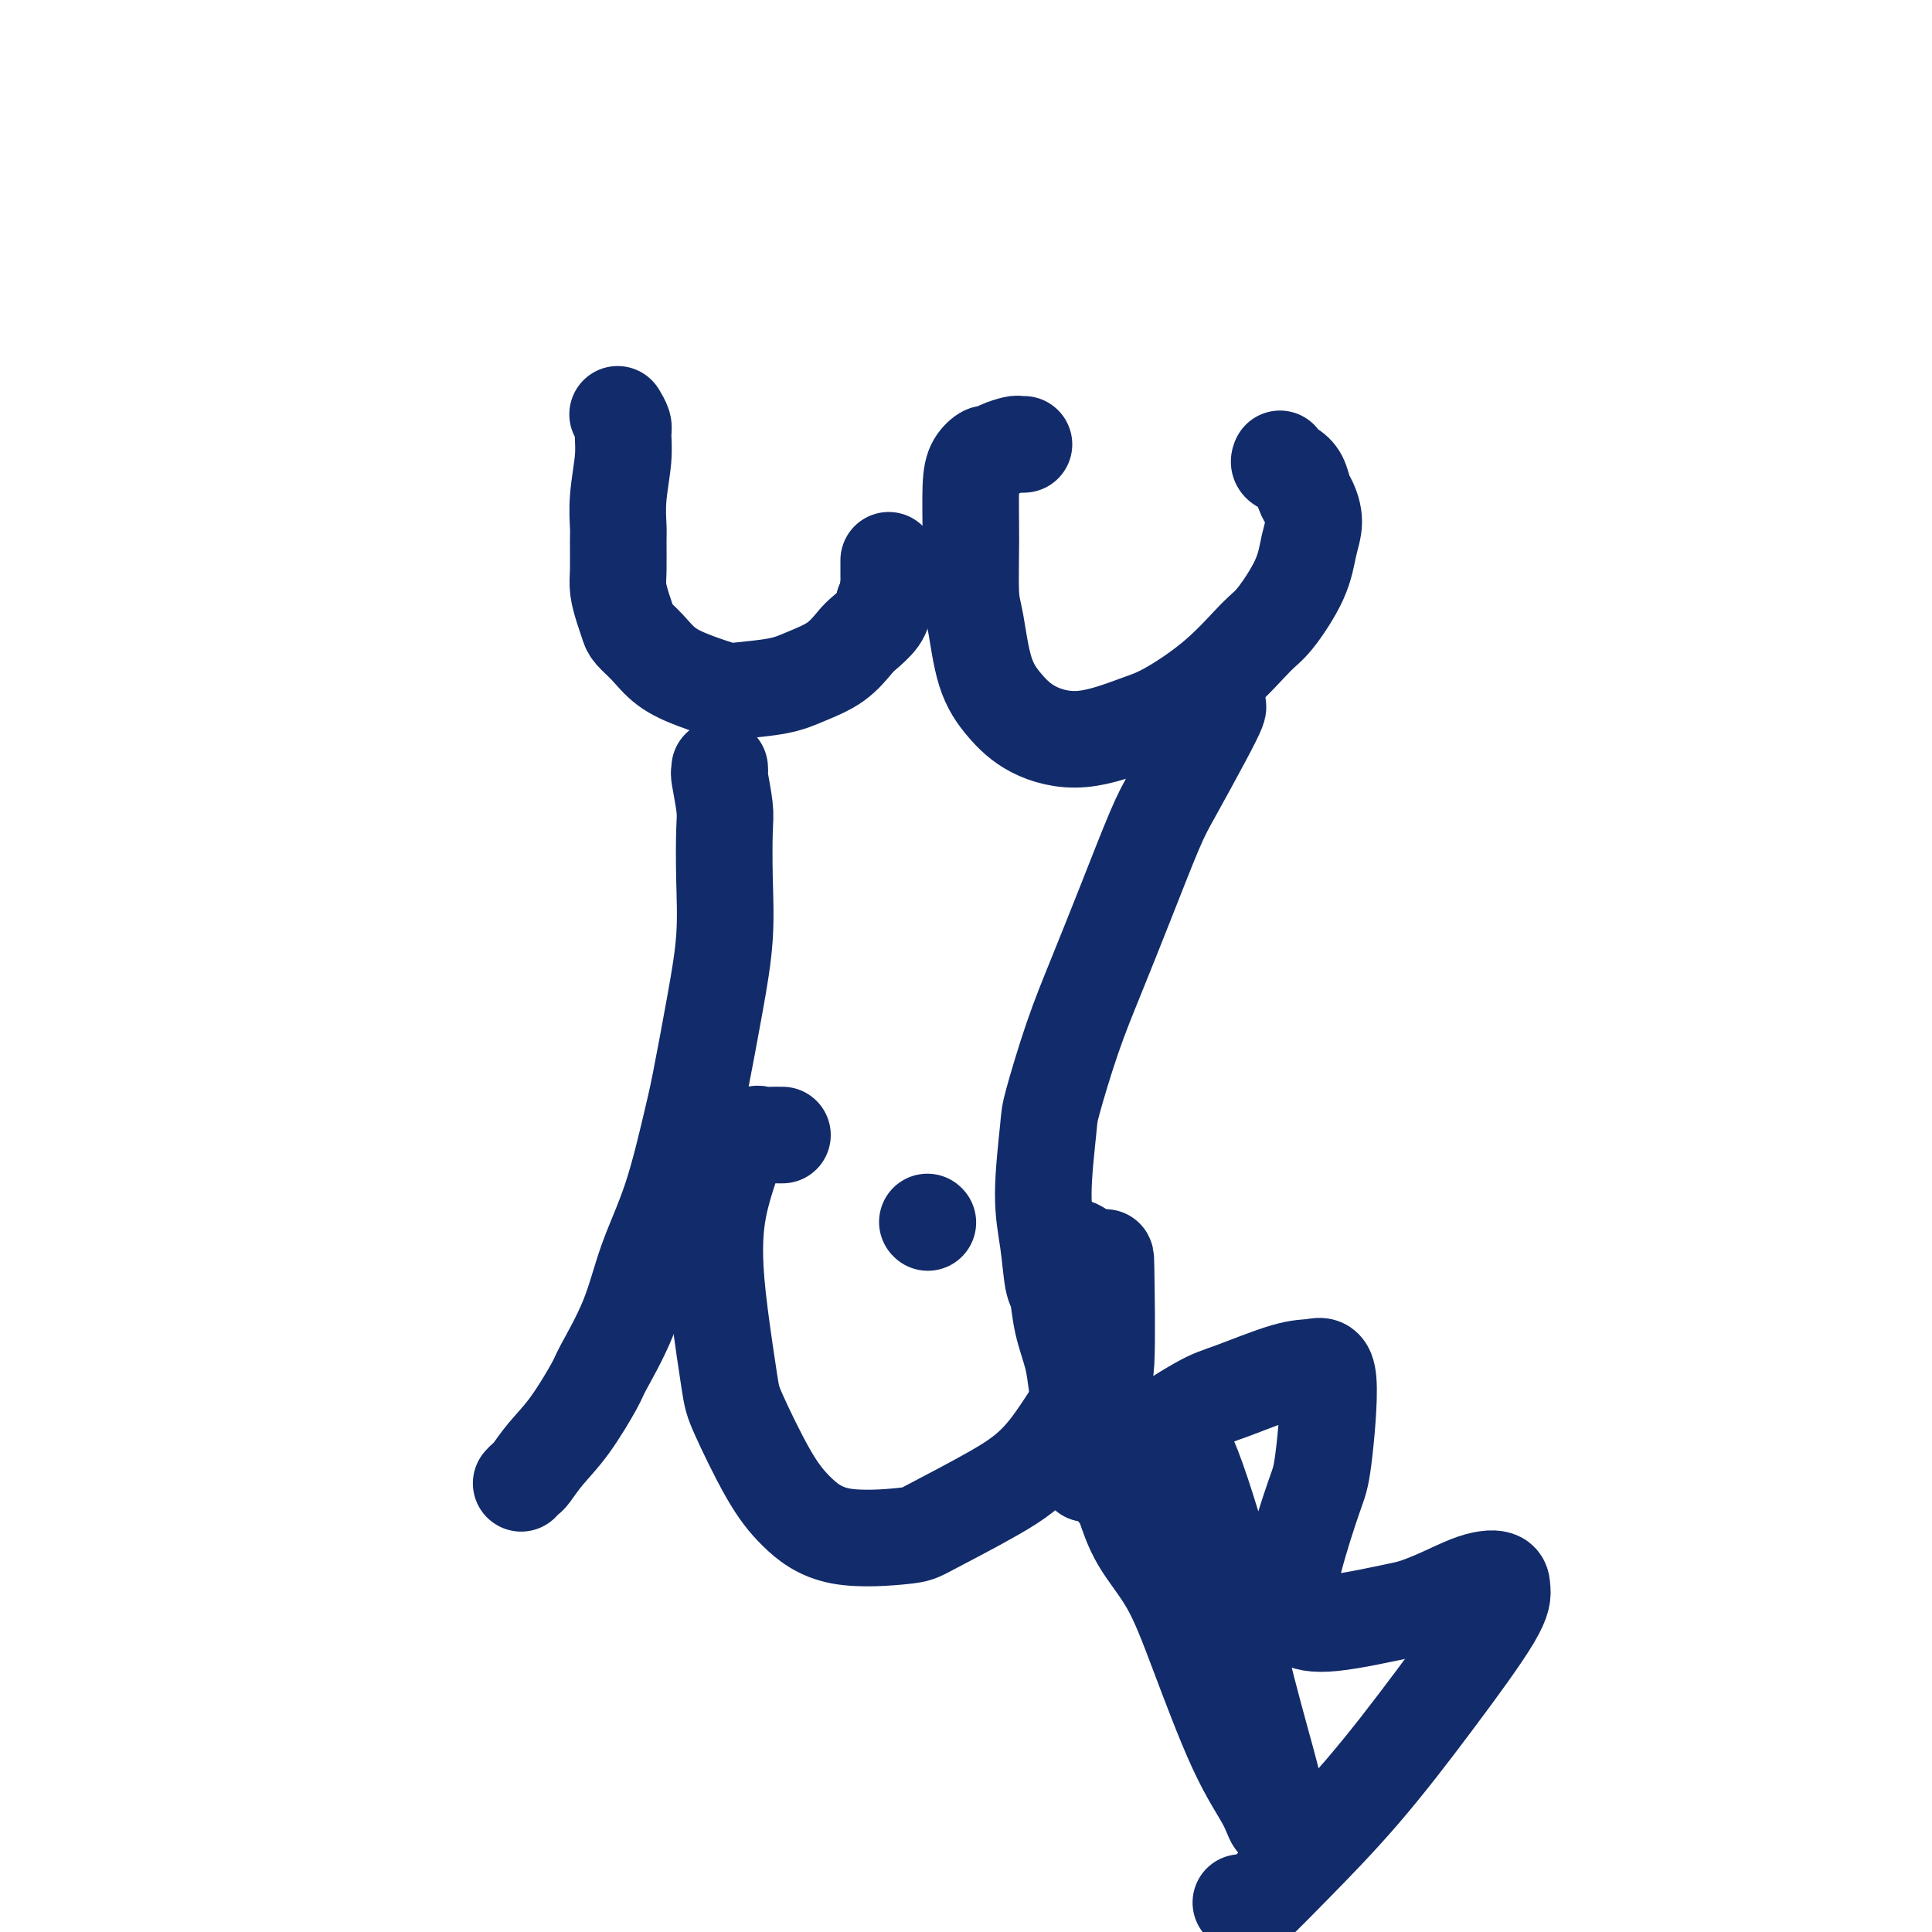
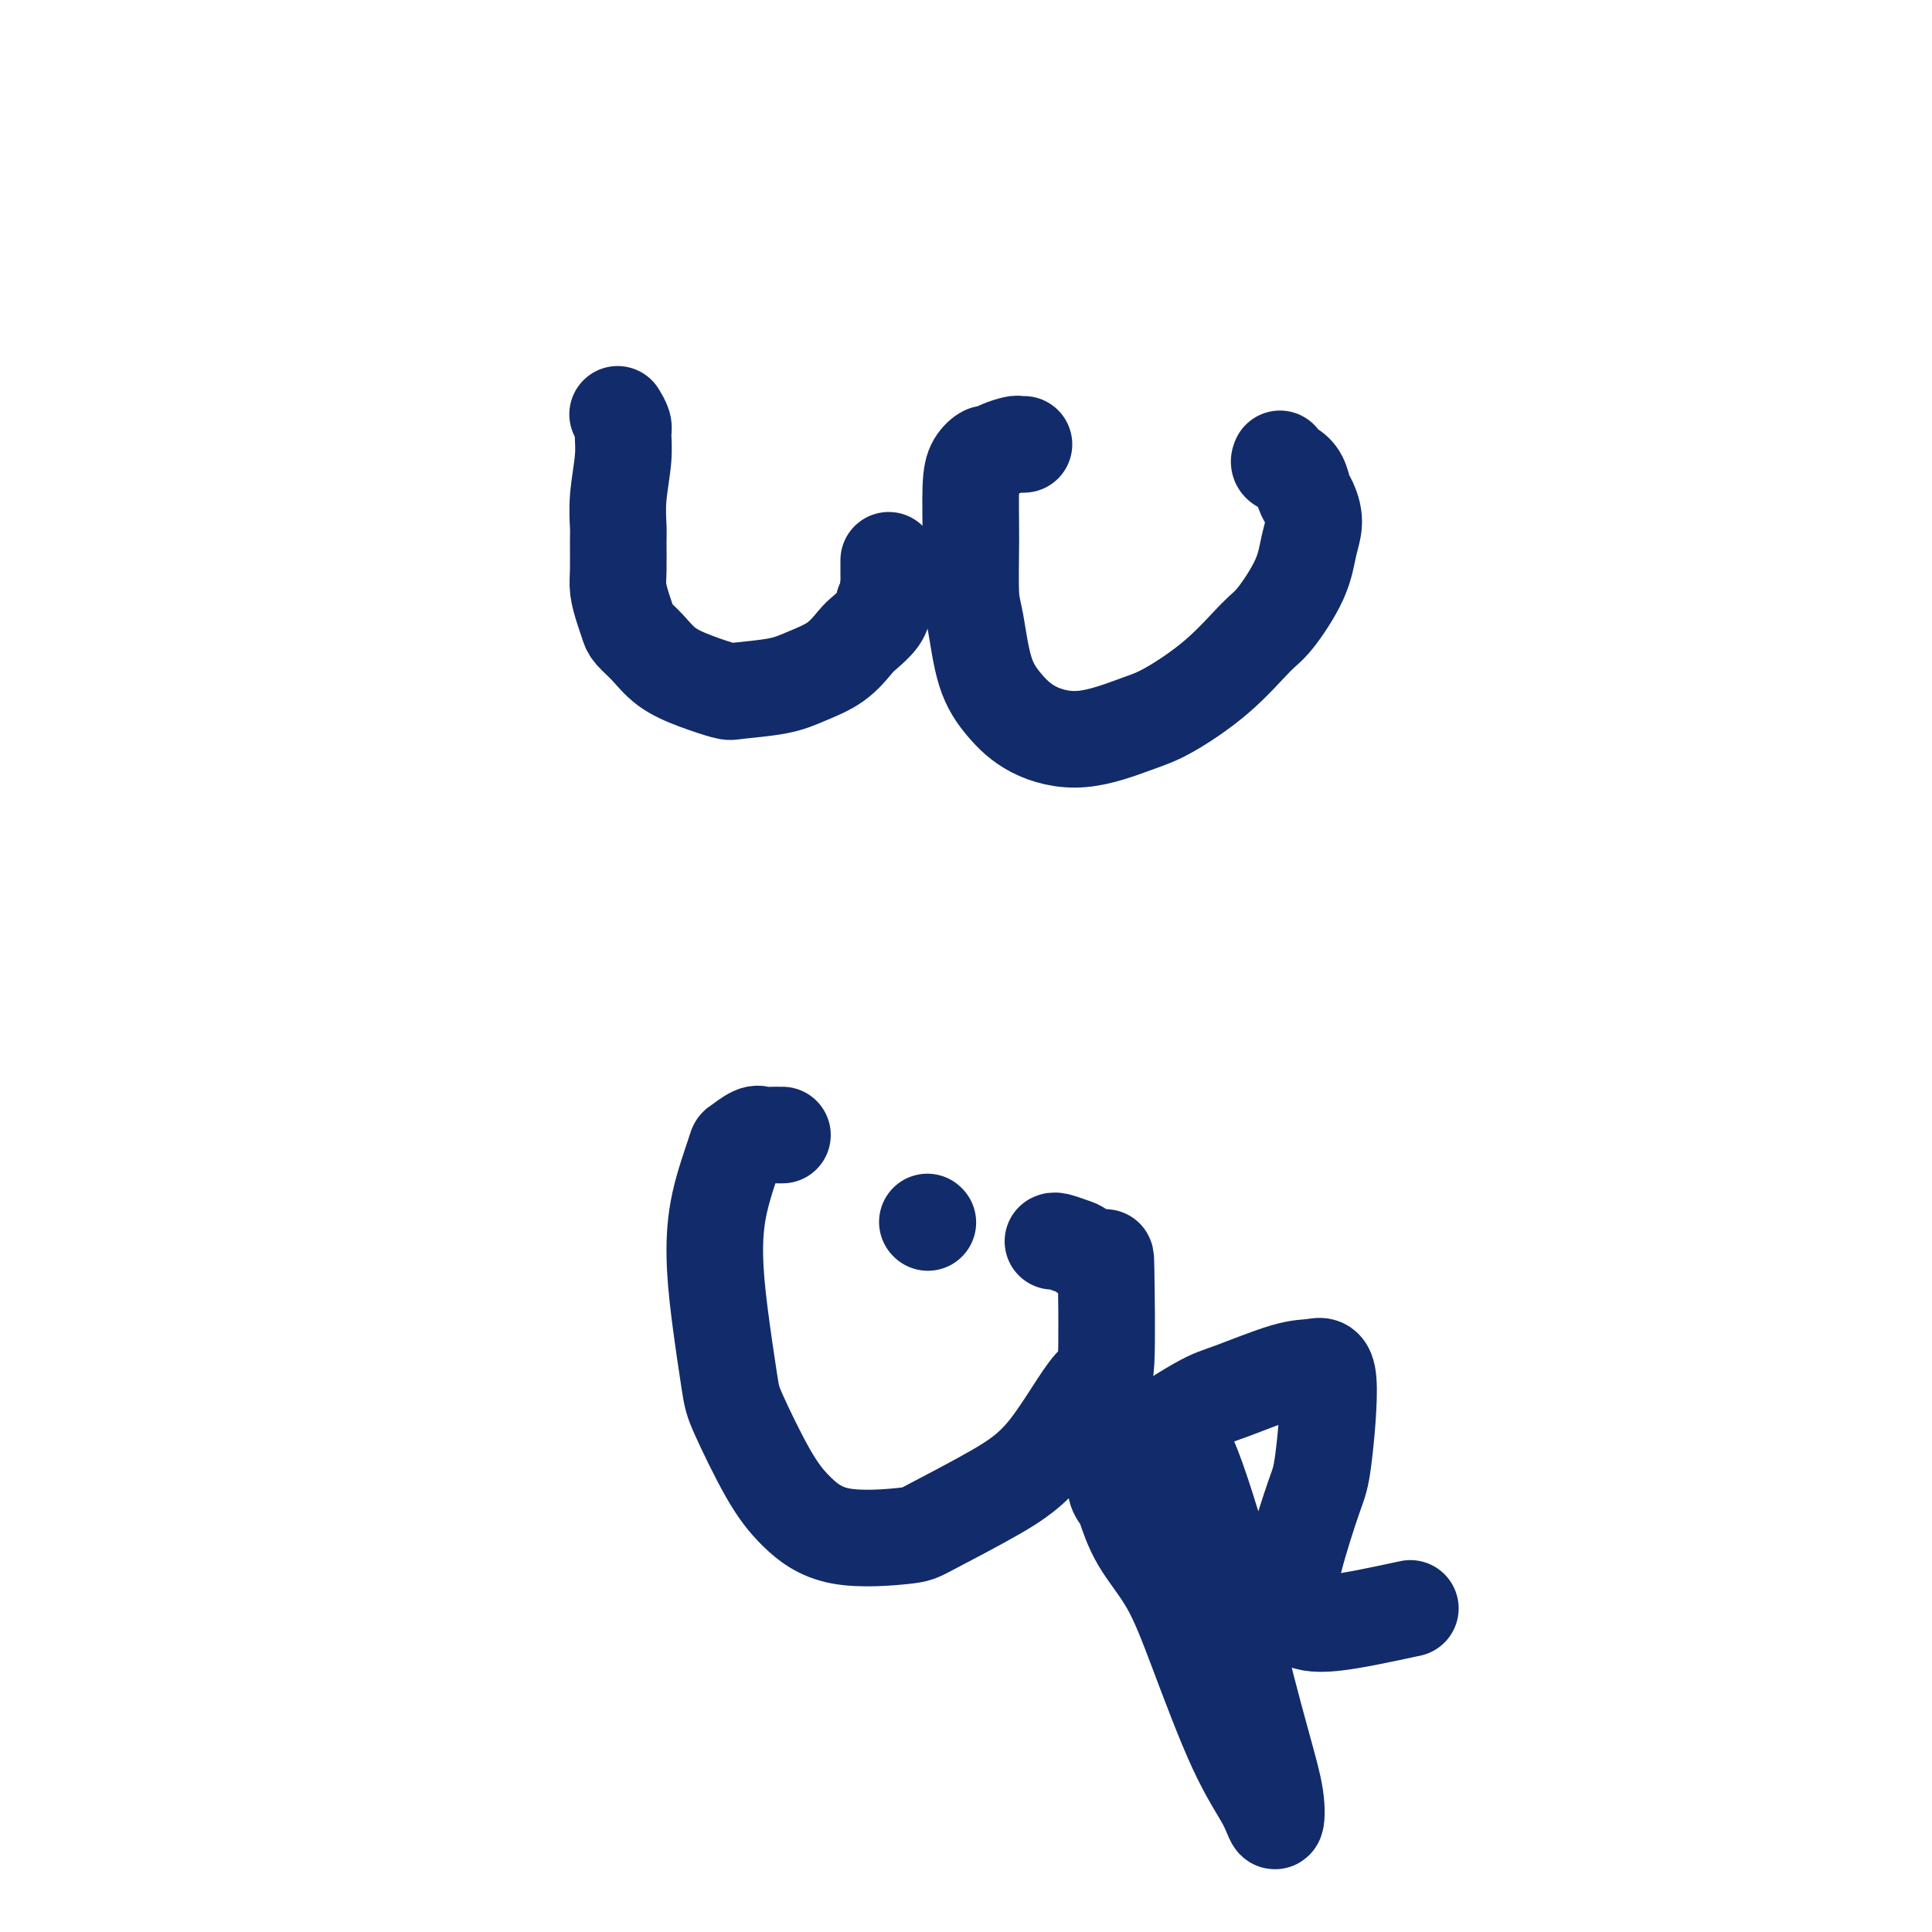
<svg xmlns="http://www.w3.org/2000/svg" viewBox="0 0 400 400" version="1.1">
  <g fill="none" stroke="#122B6A" stroke-width="20" stroke-linecap="round" stroke-linejoin="round">
    <path d="M128,86c-0.115,-0.192 -0.231,-0.385 0,0c0.231,0.385 0.808,1.346 1,2c0.192,0.654 -0.001,1.001 0,2c0.001,0.999 0.197,2.651 0,5c-0.197,2.349 -0.786,5.394 -1,8c-0.214,2.606 -0.055,4.774 0,6c0.055,1.226 0.004,1.512 0,3c-0.004,1.488 0.039,4.180 0,6c-0.039,1.820 -0.160,2.769 0,4c0.160,1.231 0.600,2.745 1,4c0.400,1.255 0.761,2.251 1,3c0.239,0.749 0.355,1.252 1,2c0.645,0.748 1.820,1.742 3,3c1.180,1.258 2.366,2.780 4,4c1.634,1.220 3.716,2.139 6,3c2.284,0.861 4.771,1.663 6,2c1.229,0.337 1.201,0.210 3,0c1.799,-0.210 5.425,-0.503 8,-1c2.575,-0.497 4.098,-1.200 6,-2c1.902,-0.800 4.184,-1.698 6,-3c1.816,-1.302 3.167,-3.009 4,-4c0.833,-0.991 1.147,-1.267 2,-2c0.853,-0.733 2.244,-1.924 3,-3c0.756,-1.076 0.878,-2.038 1,-3" />
    <path d="M183,125c1.774,-2.488 1.207,-2.708 1,-3c-0.207,-0.292 -0.056,-0.655 0,-1c0.056,-0.345 0.015,-0.670 0,-1c-0.015,-0.330 -0.004,-0.663 0,-1c0.004,-0.337 0.001,-0.679 0,-1c-0.001,-0.321 -0.000,-0.622 0,-1c0.000,-0.378 0.000,-0.832 0,-1c-0.000,-0.168 -0.000,-0.048 0,0c0.000,0.048 0.000,0.024 0,0" />
    <path d="M212,92c-0.385,0.021 -0.771,0.043 -1,0c-0.229,-0.043 -0.303,-0.150 -1,0c-0.697,0.150 -2.019,0.558 -3,1c-0.981,0.442 -1.622,0.916 -2,1c-0.378,0.084 -0.494,-0.224 -1,0c-0.506,0.224 -1.401,0.981 -2,2c-0.599,1.019 -0.902,2.301 -1,5c-0.098,2.699 0.009,6.815 0,11c-0.009,4.185 -0.135,8.440 0,11c0.135,2.560 0.529,3.424 1,6c0.471,2.576 1.017,6.863 2,10c0.983,3.137 2.404,5.125 4,7c1.596,1.875 3.368,3.636 6,5c2.632,1.364 6.122,2.331 10,2c3.878,-0.331 8.142,-1.960 11,-3c2.858,-1.040 4.310,-1.490 7,-3c2.690,-1.510 6.618,-4.080 10,-7c3.382,-2.920 6.217,-6.191 8,-8c1.783,-1.809 2.513,-2.155 4,-4c1.487,-1.845 3.730,-5.189 5,-8c1.270,-2.811 1.568,-5.088 2,-7c0.432,-1.912 1.000,-3.458 1,-5c-0.000,-1.542 -0.568,-3.081 -1,-4c-0.432,-0.919 -0.729,-1.217 -1,-2c-0.271,-0.783 -0.517,-2.052 -1,-3c-0.483,-0.948 -1.202,-1.574 -2,-2c-0.798,-0.426 -1.677,-0.653 -2,-1c-0.323,-0.347 -0.092,-0.813 0,-1c0.092,-0.187 0.046,-0.093 0,0" />
-     <path d="M149,159c0.030,0.467 0.060,0.934 0,1c-0.060,0.066 -0.211,-0.270 0,1c0.211,1.270 0.784,4.147 1,6c0.216,1.853 0.076,2.683 0,5c-0.076,2.317 -0.088,6.120 0,10c0.088,3.880 0.276,7.838 0,12c-0.276,4.162 -1.014,8.527 -2,14c-0.986,5.473 -2.218,12.055 -3,16c-0.782,3.945 -1.113,5.253 -2,9c-0.887,3.747 -2.328,9.933 -4,15c-1.672,5.067 -3.573,9.015 -5,13c-1.427,3.985 -2.381,8.007 -4,12c-1.619,3.993 -3.905,7.956 -5,10c-1.095,2.044 -1.000,2.168 -2,4c-1.000,1.832 -3.095,5.370 -5,8c-1.905,2.630 -3.621,4.351 -5,6c-1.379,1.649 -2.421,3.225 -3,4c-0.579,0.775 -0.694,0.747 -1,1c-0.306,0.253 -0.802,0.787 -1,1c-0.198,0.213 -0.099,0.107 0,0" />
-     <path d="M252,145c0.013,-0.111 0.026,-0.221 0,0c-0.026,0.221 -0.090,0.774 0,1c0.090,0.226 0.336,0.125 0,1c-0.336,0.875 -1.254,2.725 -3,6c-1.746,3.275 -4.321,7.975 -6,11c-1.679,3.025 -2.460,4.376 -4,8c-1.540,3.624 -3.837,9.521 -6,15c-2.163,5.479 -4.192,10.539 -6,15c-1.808,4.461 -3.396,8.325 -5,13c-1.604,4.675 -3.226,10.163 -4,13c-0.774,2.837 -0.702,3.022 -1,6c-0.298,2.978 -0.968,8.748 -1,13c-0.032,4.252 0.573,6.986 1,10c0.427,3.014 0.678,6.309 1,8c0.322,1.691 0.717,1.777 1,3c0.283,1.223 0.453,3.582 1,6c0.547,2.418 1.471,4.894 2,7c0.529,2.106 0.664,3.842 1,6c0.336,2.158 0.875,4.740 1,6c0.125,1.260 -0.163,1.199 0,2c0.163,0.801 0.776,2.463 1,4c0.224,1.537 0.060,2.948 0,4c-0.060,1.052 -0.016,1.745 0,2c0.016,0.255 0.005,0.073 0,0c-0.005,-0.073 -0.002,-0.036 0,0" />
    <path d="M162,235c-0.418,0.000 -0.836,0.001 -1,0c-0.164,-0.001 -0.073,-0.002 0,0c0.073,0.002 0.128,0.008 0,0c-0.128,-0.008 -0.438,-0.031 -1,0c-0.562,0.031 -1.376,0.114 -2,0c-0.624,-0.114 -1.057,-0.426 -2,0c-0.943,0.426 -2.394,1.589 -3,2c-0.606,0.411 -0.366,0.070 -1,2c-0.634,1.930 -2.143,6.129 -3,10c-0.857,3.871 -1.063,7.412 -1,11c0.063,3.588 0.394,7.224 1,12c0.606,4.776 1.487,10.692 2,14c0.513,3.308 0.659,4.007 2,7c1.341,2.993 3.876,8.278 6,12c2.124,3.722 3.835,5.880 6,8c2.165,2.120 4.784,4.201 9,5c4.216,0.799 10.029,0.316 13,0c2.971,-0.316 3.101,-0.466 6,-2c2.899,-1.534 8.567,-4.453 13,-7c4.433,-2.547 7.633,-4.722 11,-9c3.367,-4.278 6.903,-10.659 9,-13c2.097,-2.341 2.757,-0.640 3,-5c0.243,-4.360 0.069,-14.780 0,-19c-0.069,-4.220 -0.033,-2.241 -1,-2c-0.967,0.241 -2.939,-1.256 -4,-2c-1.061,-0.744 -1.212,-0.736 -2,-1c-0.788,-0.264 -2.212,-0.802 -3,-1c-0.788,-0.198 -0.939,-0.057 -1,0c-0.061,0.057 -0.030,0.028 0,0" />
    <path d="M192,253c0.000,0.000 0.100,0.100 0.1,0.1" />
    <path d="M243,297c-0.248,-0.163 -0.495,-0.326 0,0c0.495,0.326 1.734,1.141 4,7c2.266,5.859 5.561,16.760 7,23c1.439,6.240 1.023,7.817 2,13c0.977,5.183 3.346,13.970 5,20c1.654,6.030 2.593,9.301 3,12c0.407,2.699 0.281,4.826 0,5c-0.281,0.174 -0.718,-1.605 -2,-4c-1.282,-2.395 -3.408,-5.405 -6,-11c-2.592,-5.595 -5.649,-13.774 -8,-20c-2.351,-6.226 -3.994,-10.498 -6,-14c-2.006,-3.502 -4.374,-6.233 -6,-9c-1.626,-2.767 -2.511,-5.569 -3,-7c-0.489,-1.431 -0.581,-1.490 -1,-2c-0.419,-0.510 -1.165,-1.471 -1,-3c0.165,-1.529 1.239,-3.625 2,-5c0.761,-1.375 1.207,-2.028 4,-4c2.793,-1.972 7.934,-5.264 11,-7c3.066,-1.736 4.059,-1.916 7,-3c2.941,-1.084 7.832,-3.071 11,-4c3.168,-0.929 4.615,-0.799 6,-1c1.385,-0.201 2.710,-0.732 3,3c0.290,3.732 -0.454,11.728 -1,16c-0.546,4.272 -0.892,4.821 -2,8c-1.108,3.179 -2.976,8.987 -4,13c-1.024,4.013 -1.202,6.230 -1,8c0.202,1.770 0.785,3.092 2,4c1.215,0.908 3.061,1.402 7,1c3.939,-0.402 9.969,-1.701 16,-3" />
-     <path d="M292,333c4.844,-1.515 8.953,-3.801 12,-5c3.047,-1.199 5.032,-1.311 6,-1c0.968,0.311 0.919,1.045 1,2c0.081,0.955 0.292,2.130 -2,6c-2.292,3.870 -7.086,10.435 -12,17c-4.914,6.565 -9.947,13.128 -15,19c-5.053,5.872 -10.125,11.051 -14,15c-3.875,3.949 -6.554,6.667 -8,8c-1.446,1.333 -1.658,1.282 -2,1c-0.342,-0.282 -0.812,-0.795 -1,-1c-0.188,-0.205 -0.094,-0.103 0,0" />
  </g>
</svg>